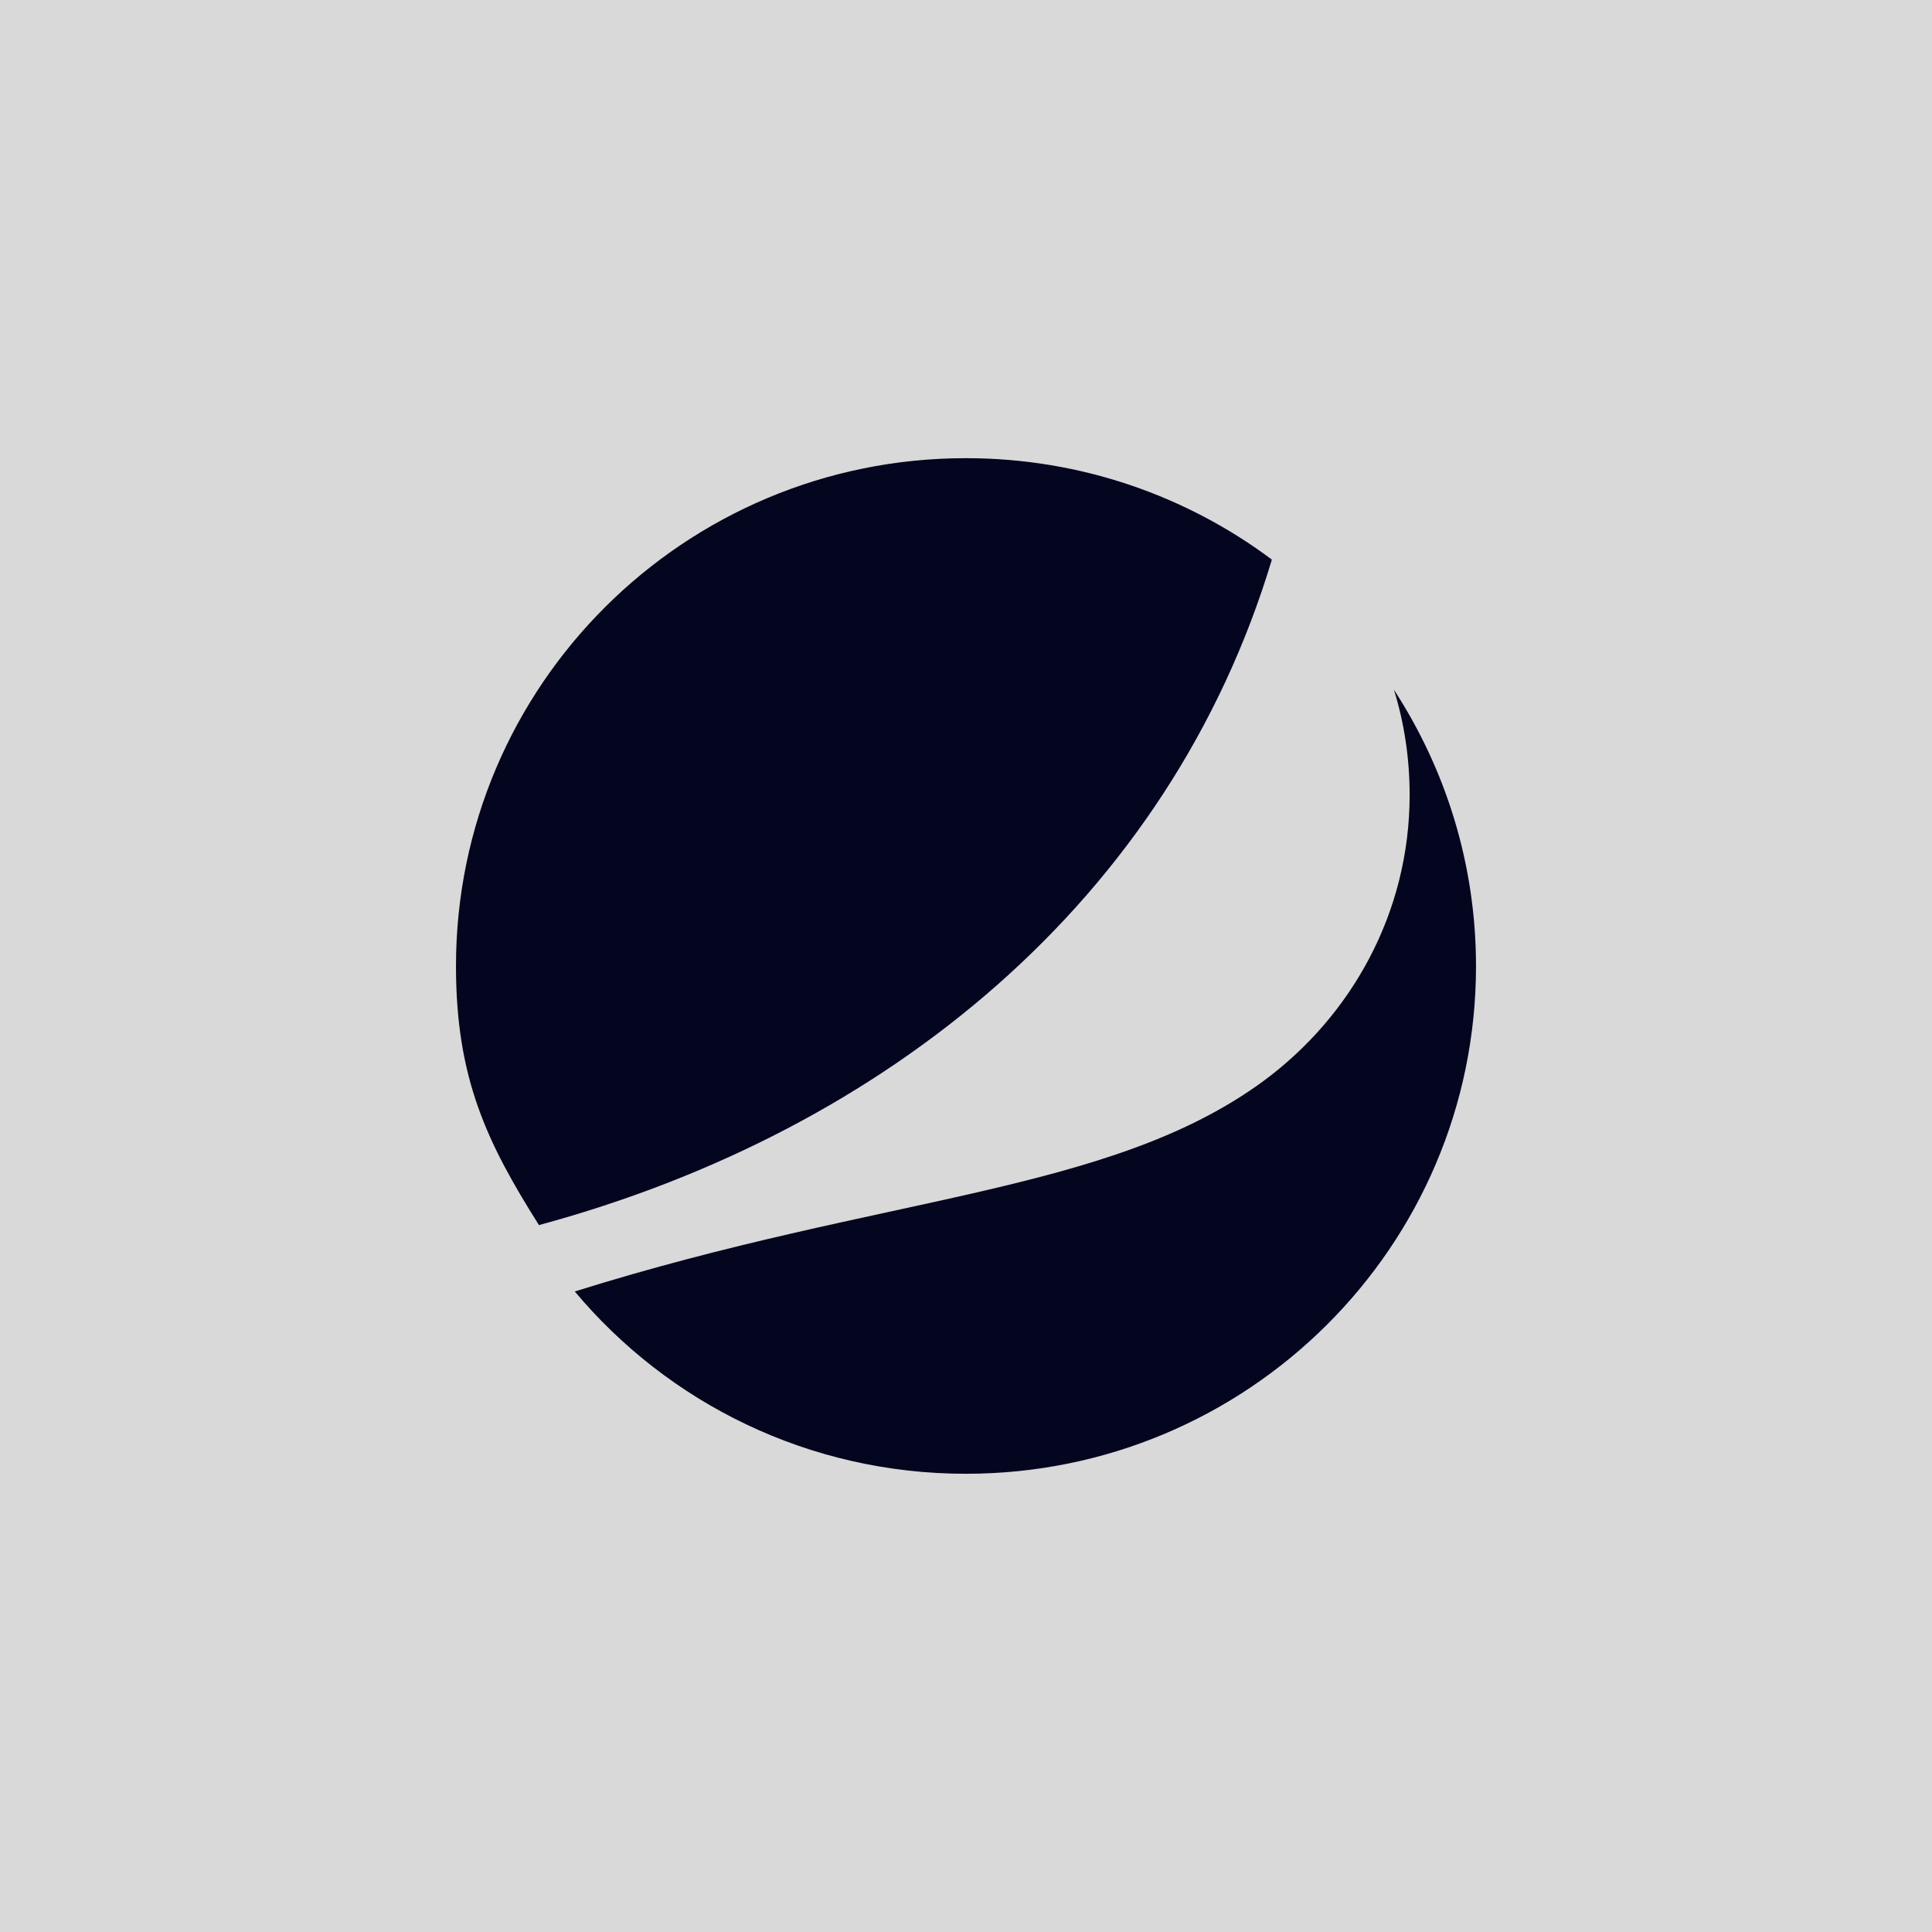
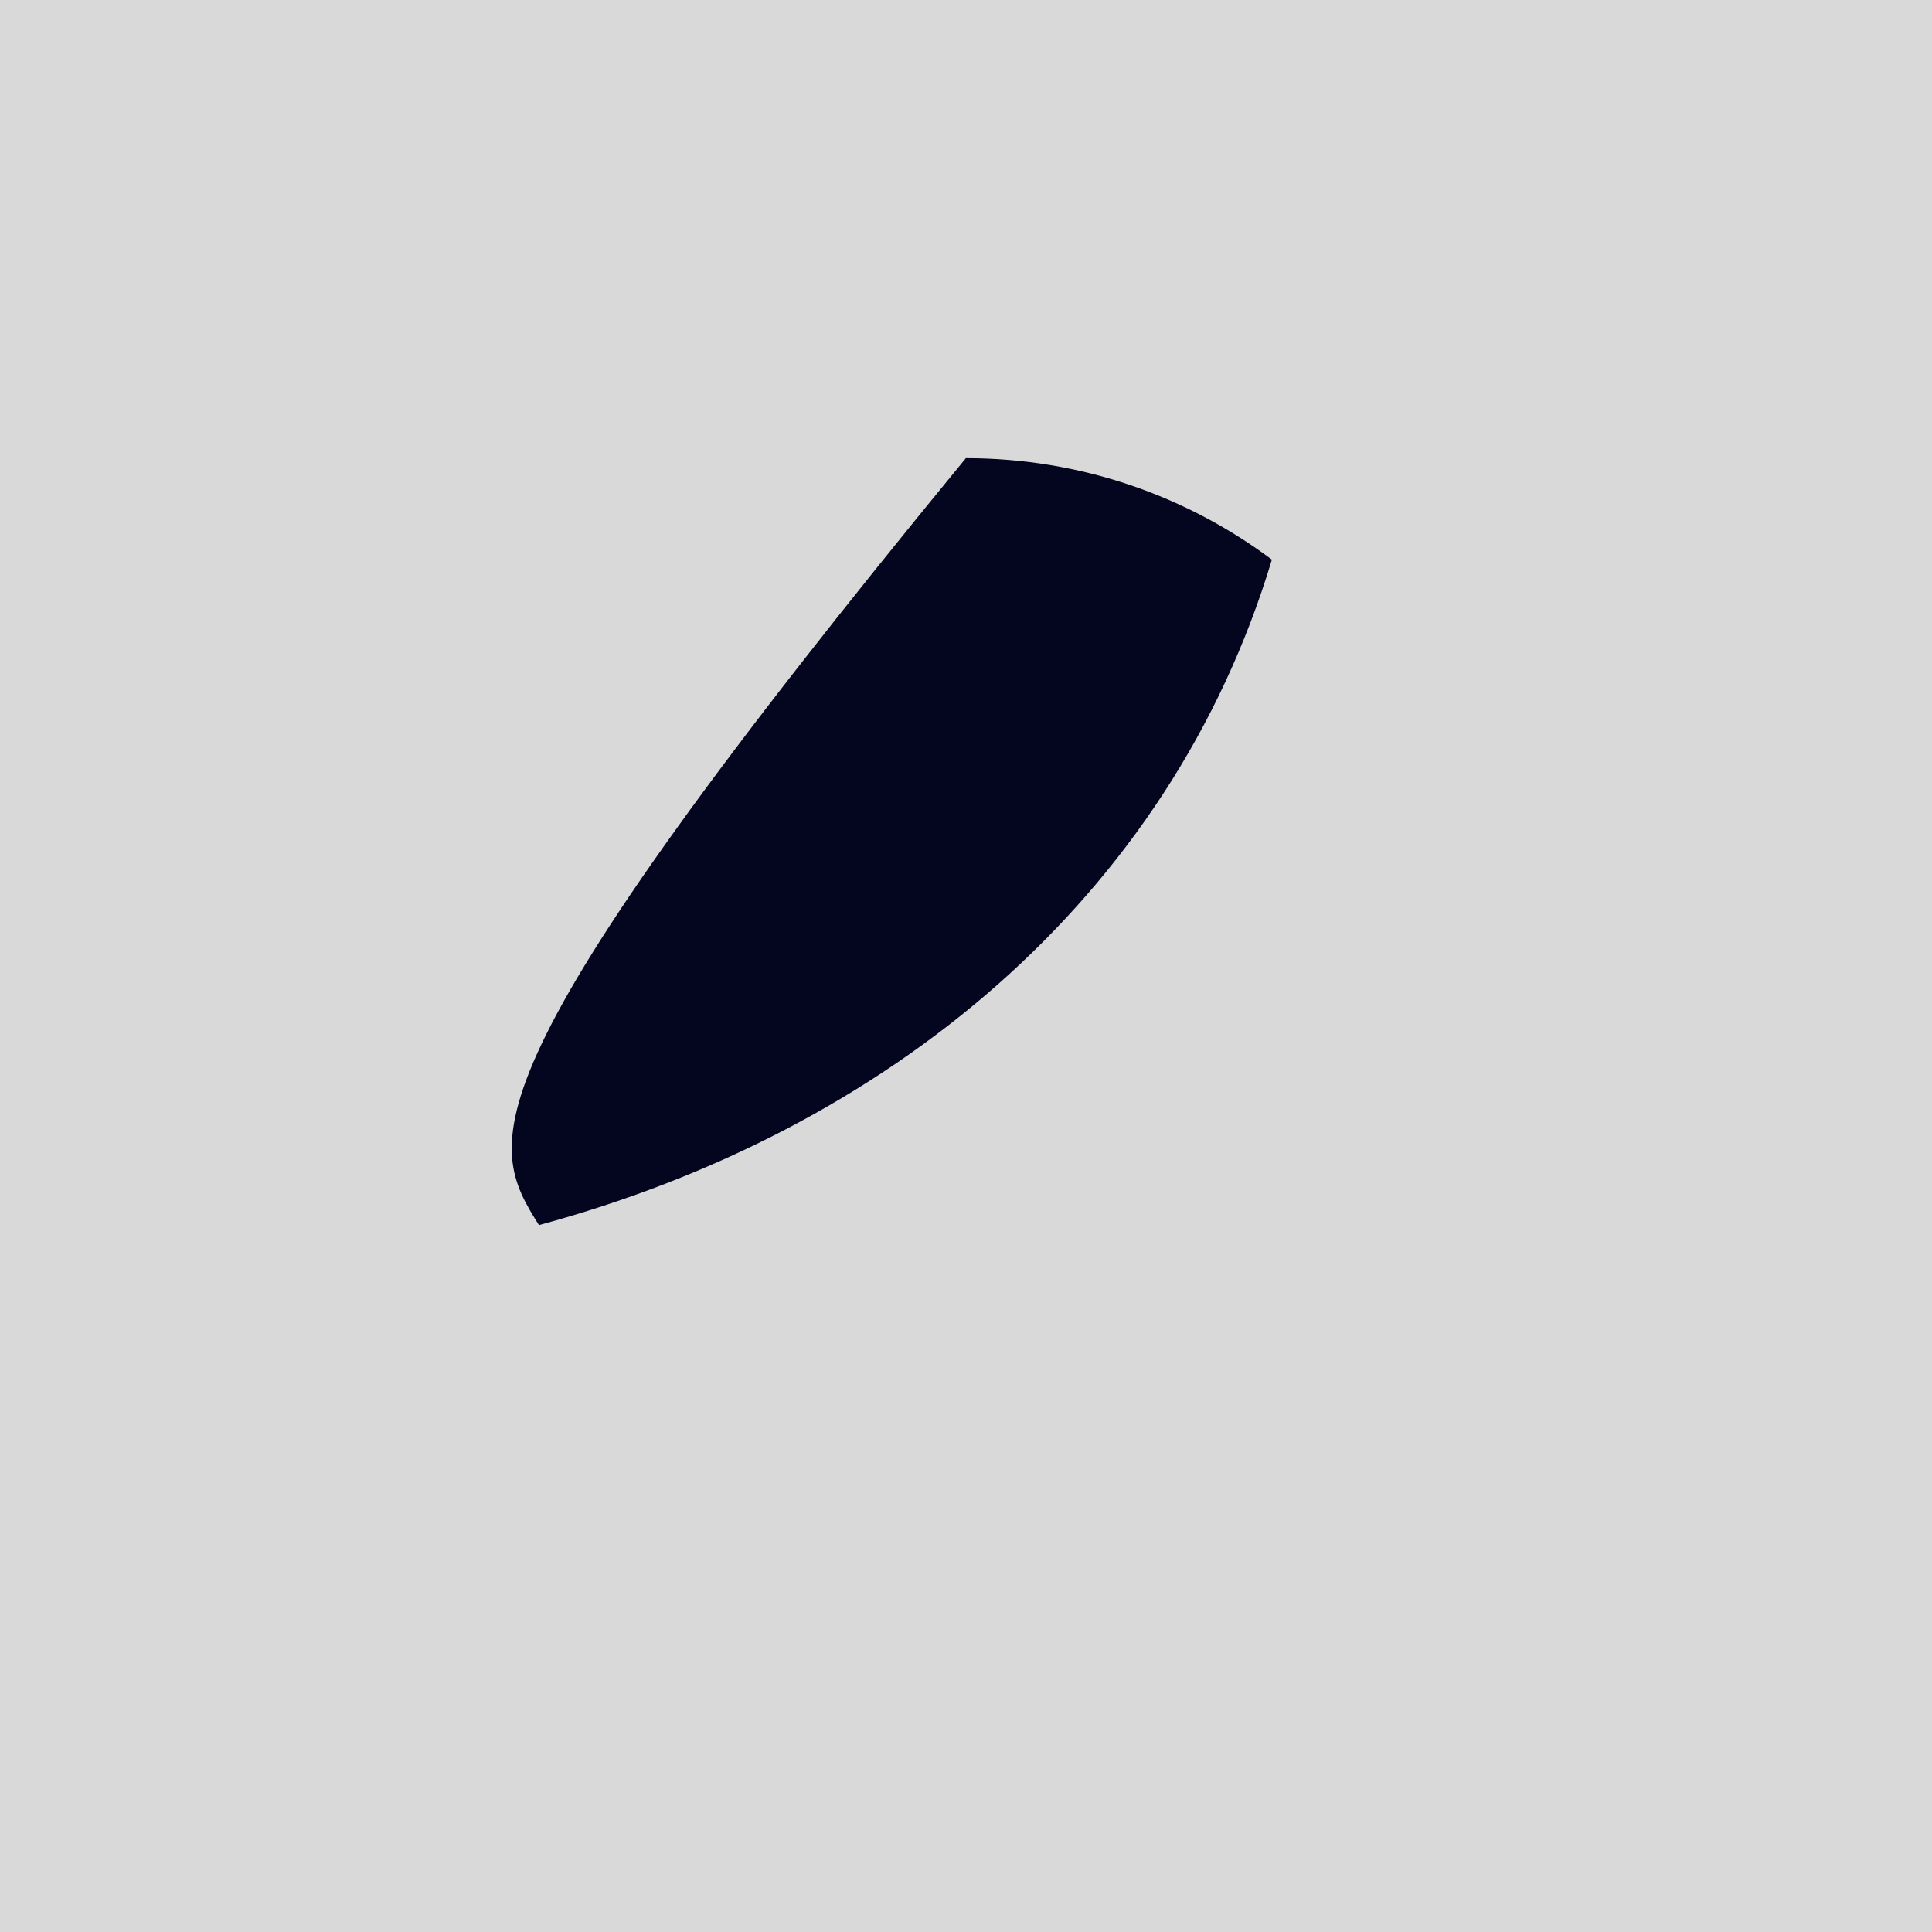
<svg xmlns="http://www.w3.org/2000/svg" width="500" zoomAndPan="magnify" viewBox="0 0 375 375" height="500" preserveAspectRatio="xMidYMid meet" version="1.2">
  <defs>
    <clipPath id="1766a014f2">
      <path d="M 111 133 L 286.504 133 L 286.504 286.125 L 111 286.125 Z M 111 133 " />
    </clipPath>
    <clipPath id="1359c1d493">
      <path d="M 88.504 88.875 L 247 88.875 L 247 238 L 88.504 238 Z M 88.504 88.875 " />
    </clipPath>
  </defs>
  <g id="228b025c49">
    <rect x="0" width="375" y="0" height="375" style="fill:#ffffff;fill-opacity:1;stroke:none;" />
    <rect x="0" width="375" y="0" height="375" style="fill:#d9d9d9;fill-opacity:1;stroke:none;" />
    <g clip-rule="nonzero" clip-path="url(#1766a014f2)">
-       <path style=" stroke:none;fill-rule:nonzero;fill:#04061f;fill-opacity:1;" d="M 270.562 133.879 C 272.57 140.355 273.609 147.207 273.609 154.301 C 273.609 177.156 262.32 197.25 245.164 209.879 C 215.262 231.785 171.695 231.824 111.562 250.672 C 129.684 272.32 156.953 286.059 187.477 286.059 C 242.156 286.059 286.492 241.953 286.492 187.52 C 286.492 167.758 280.617 149.336 270.562 133.879 Z M 270.562 133.879 " />
-     </g>
+       </g>
    <g clip-rule="nonzero" clip-path="url(#1359c1d493)">
-       <path style=" stroke:none;fill-rule:nonzero;fill:#04061f;fill-opacity:1;" d="M 187.477 88.93 C 132.793 88.93 88.504 133.062 88.504 187.531 C 88.504 209.363 94.559 221.844 104.609 237.789 C 172.176 219.504 226.984 174.691 246.871 108.621 C 230.34 96.258 209.766 88.93 187.477 88.93 Z M 187.477 88.93 " />
+       <path style=" stroke:none;fill-rule:nonzero;fill:#04061f;fill-opacity:1;" d="M 187.477 88.93 C 88.504 209.363 94.559 221.844 104.609 237.789 C 172.176 219.504 226.984 174.691 246.871 108.621 C 230.34 96.258 209.766 88.93 187.477 88.93 Z M 187.477 88.93 " />
    </g>
  </g>
</svg>